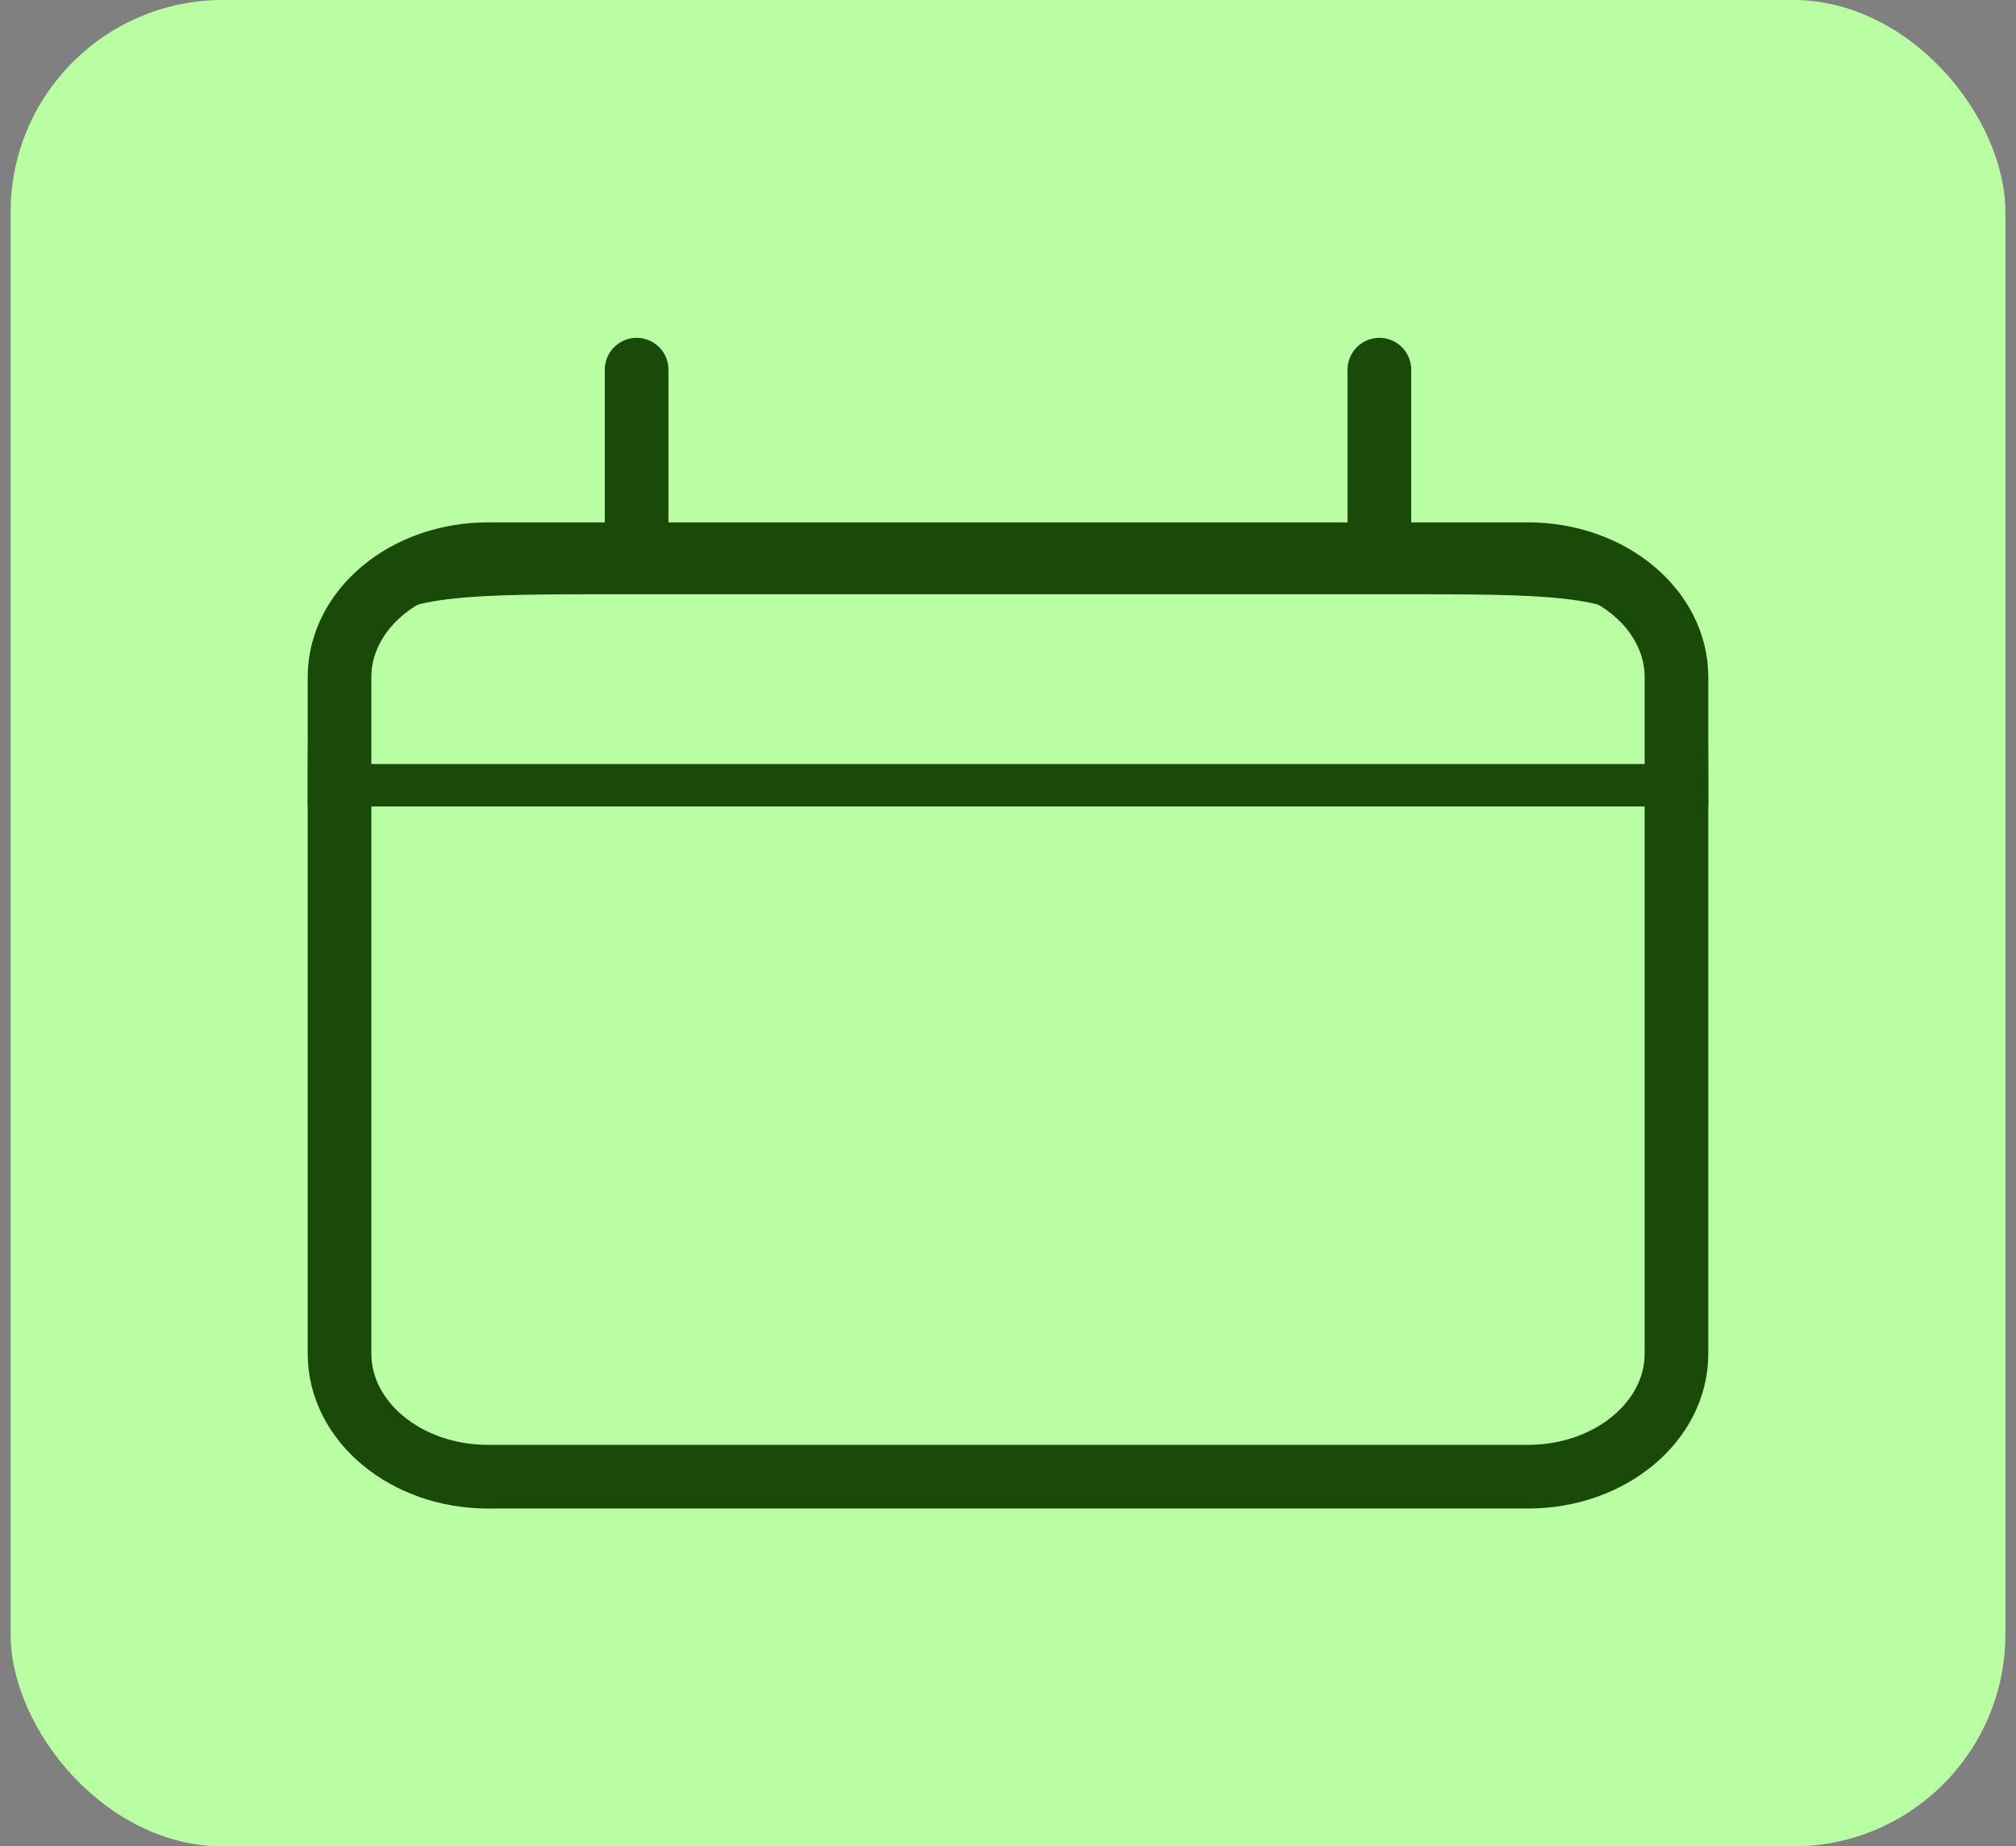
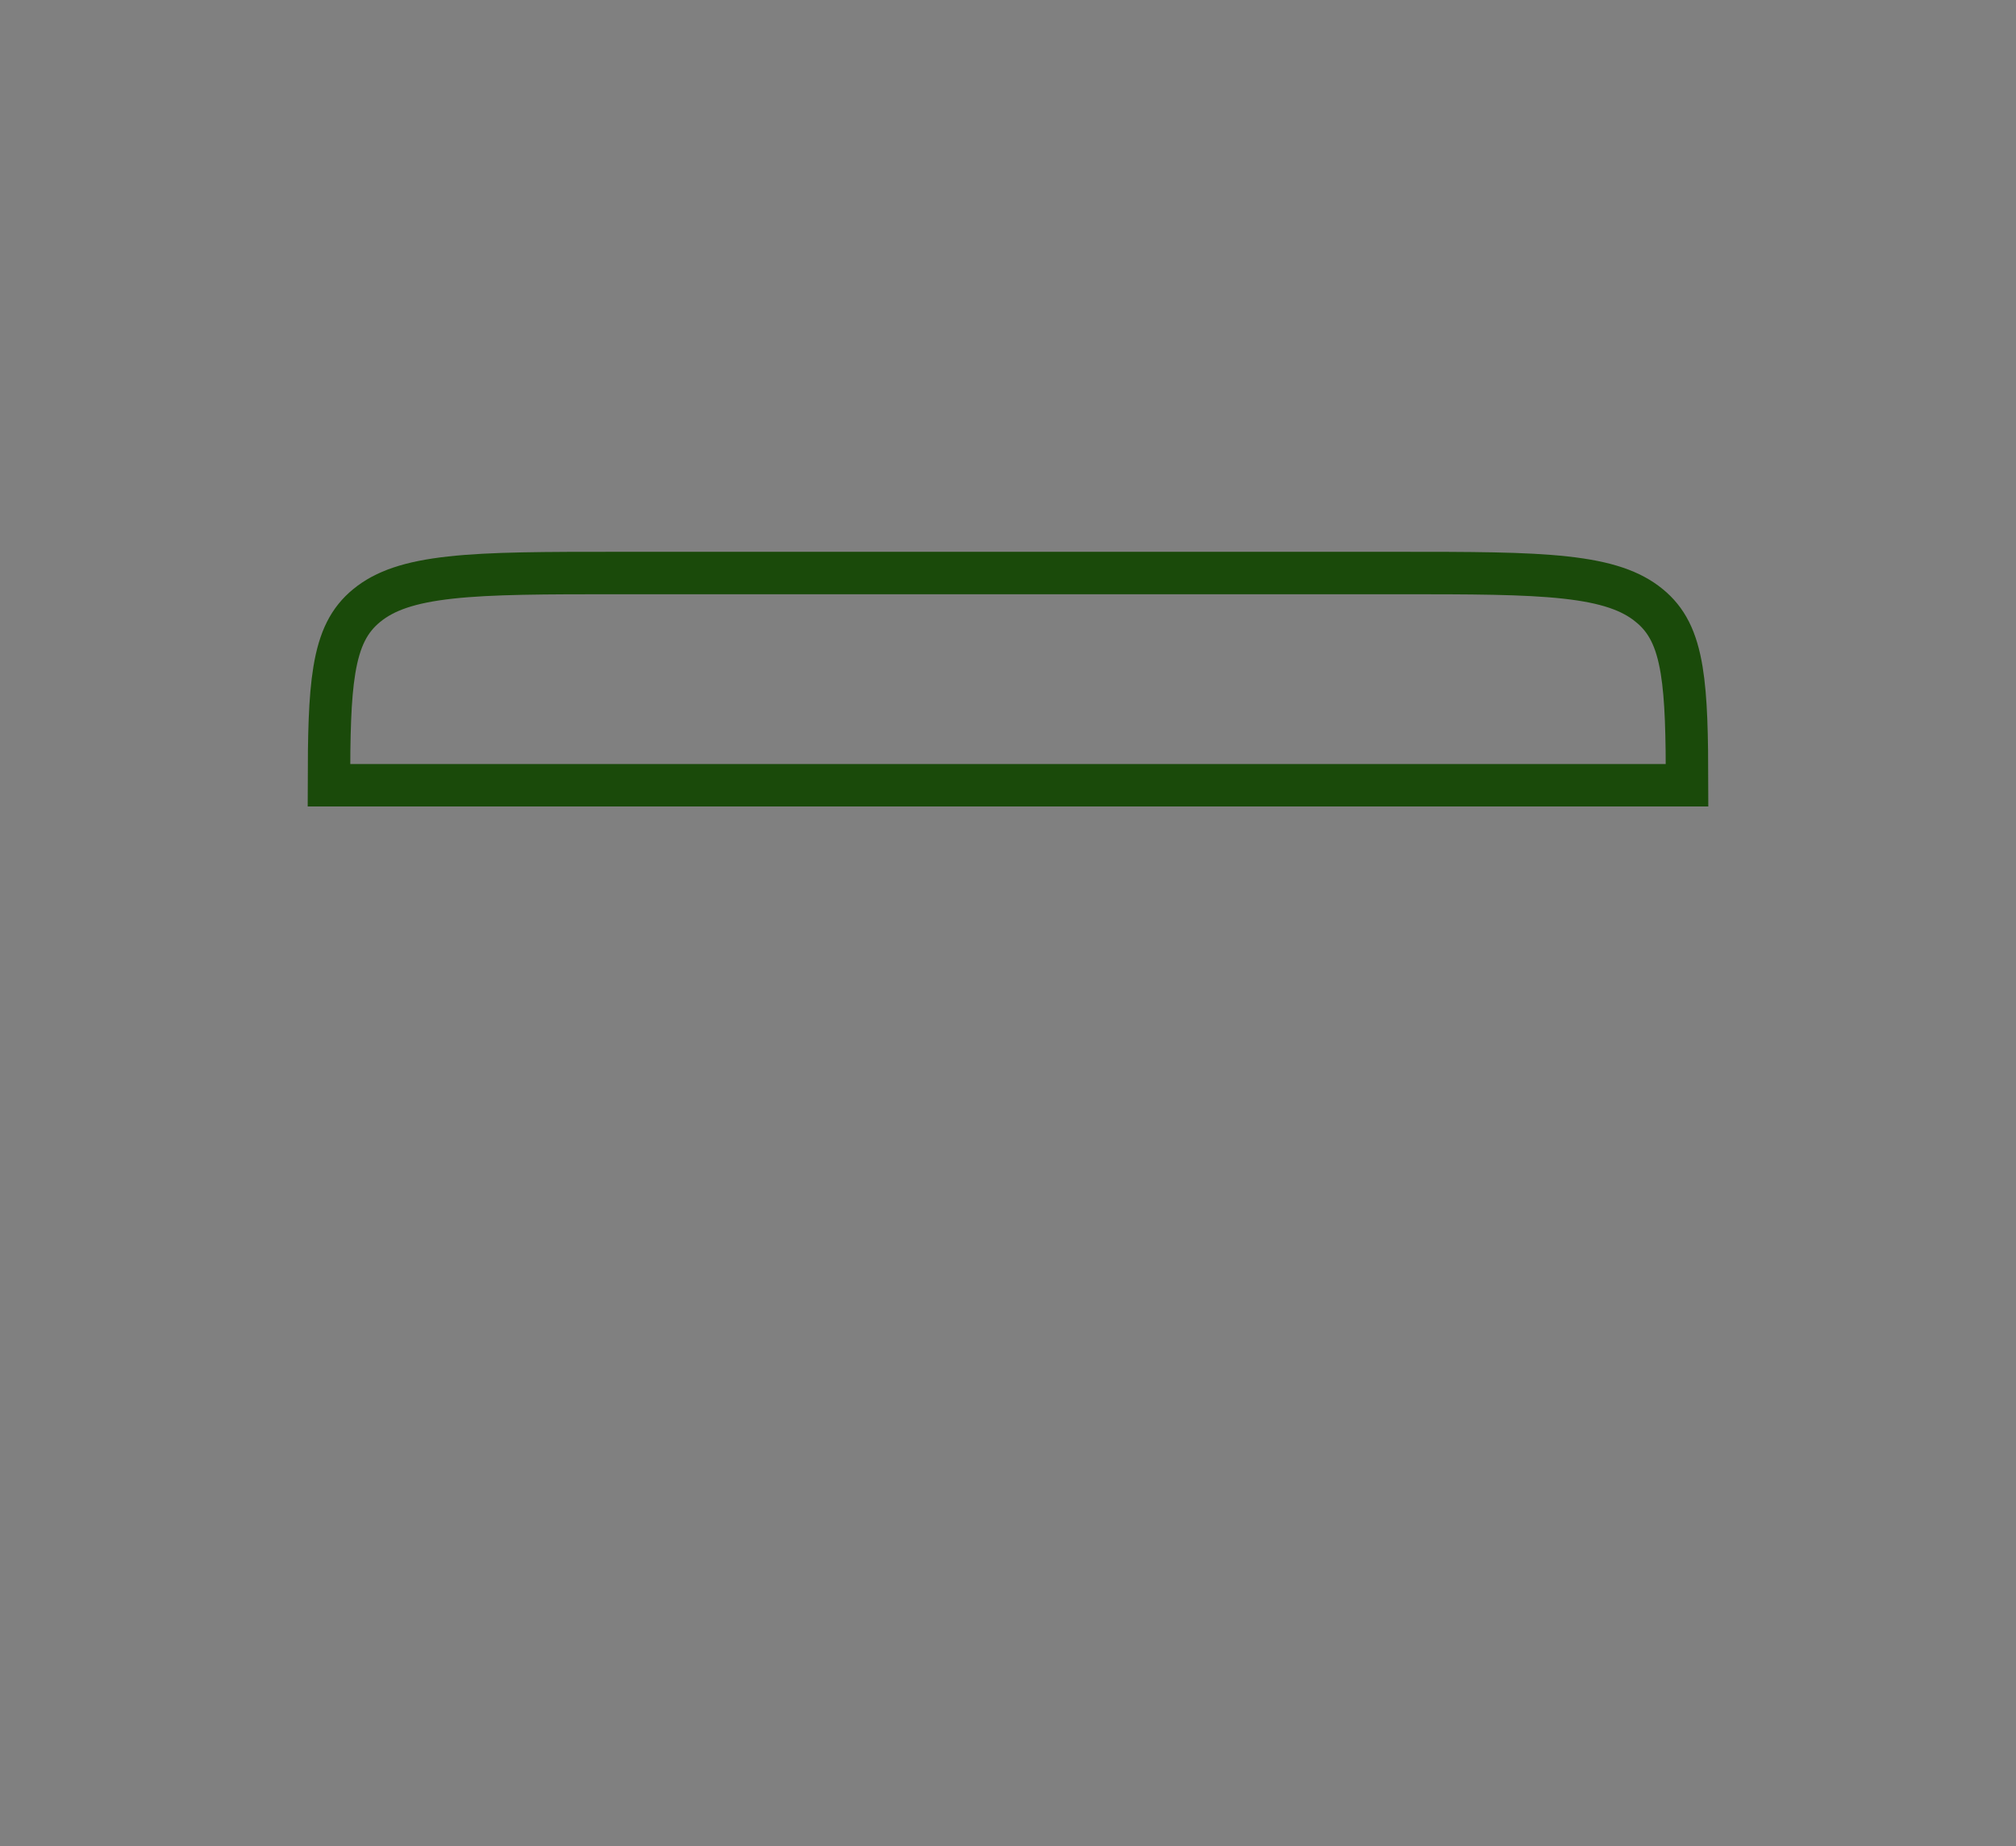
<svg xmlns="http://www.w3.org/2000/svg" width="95" height="87" viewBox="0 0 95 87" fill="none">
  <rect x="0" y="0" width="95" height="87" fill="#808080" stroke="none" />
-   <rect x="0.5" width="94" height="87" rx="10" fill="#BAFEA3" />
-   <path d="M72 26.113H23C19.134 26.113 16 28.708 16 31.909V63.785C16 66.986 19.134 69.581 23 69.581H72C75.866 69.581 79 66.986 79 63.785V31.909C79 28.708 75.866 26.113 72 26.113Z" stroke="#1A4A0A" stroke-width="3" />
  <path d="M15.501 37C15.504 34.656 15.534 32.928 15.755 31.578C15.999 30.097 16.455 29.207 17.281 28.531L17.281 28.531C18.137 27.831 19.311 27.425 21.229 27.214C23.159 27.001 25.686 27 29.167 27H65.833C69.314 27 71.841 27.001 73.771 27.214C75.689 27.425 76.863 27.831 77.719 28.531L78.272 27.855L77.719 28.531C78.545 29.208 79.001 30.097 79.245 31.578C79.466 32.928 79.496 34.656 79.499 37H15.501Z" stroke="#1A4A0A" stroke-width="2" />
-   <path d="M30 17.419V26.113" stroke="#1A4A0A" stroke-width="3" stroke-linecap="round" />
-   <path d="M65 17.419V26.113" stroke="#1A4A0A" stroke-width="3" stroke-linecap="round" />
</svg>